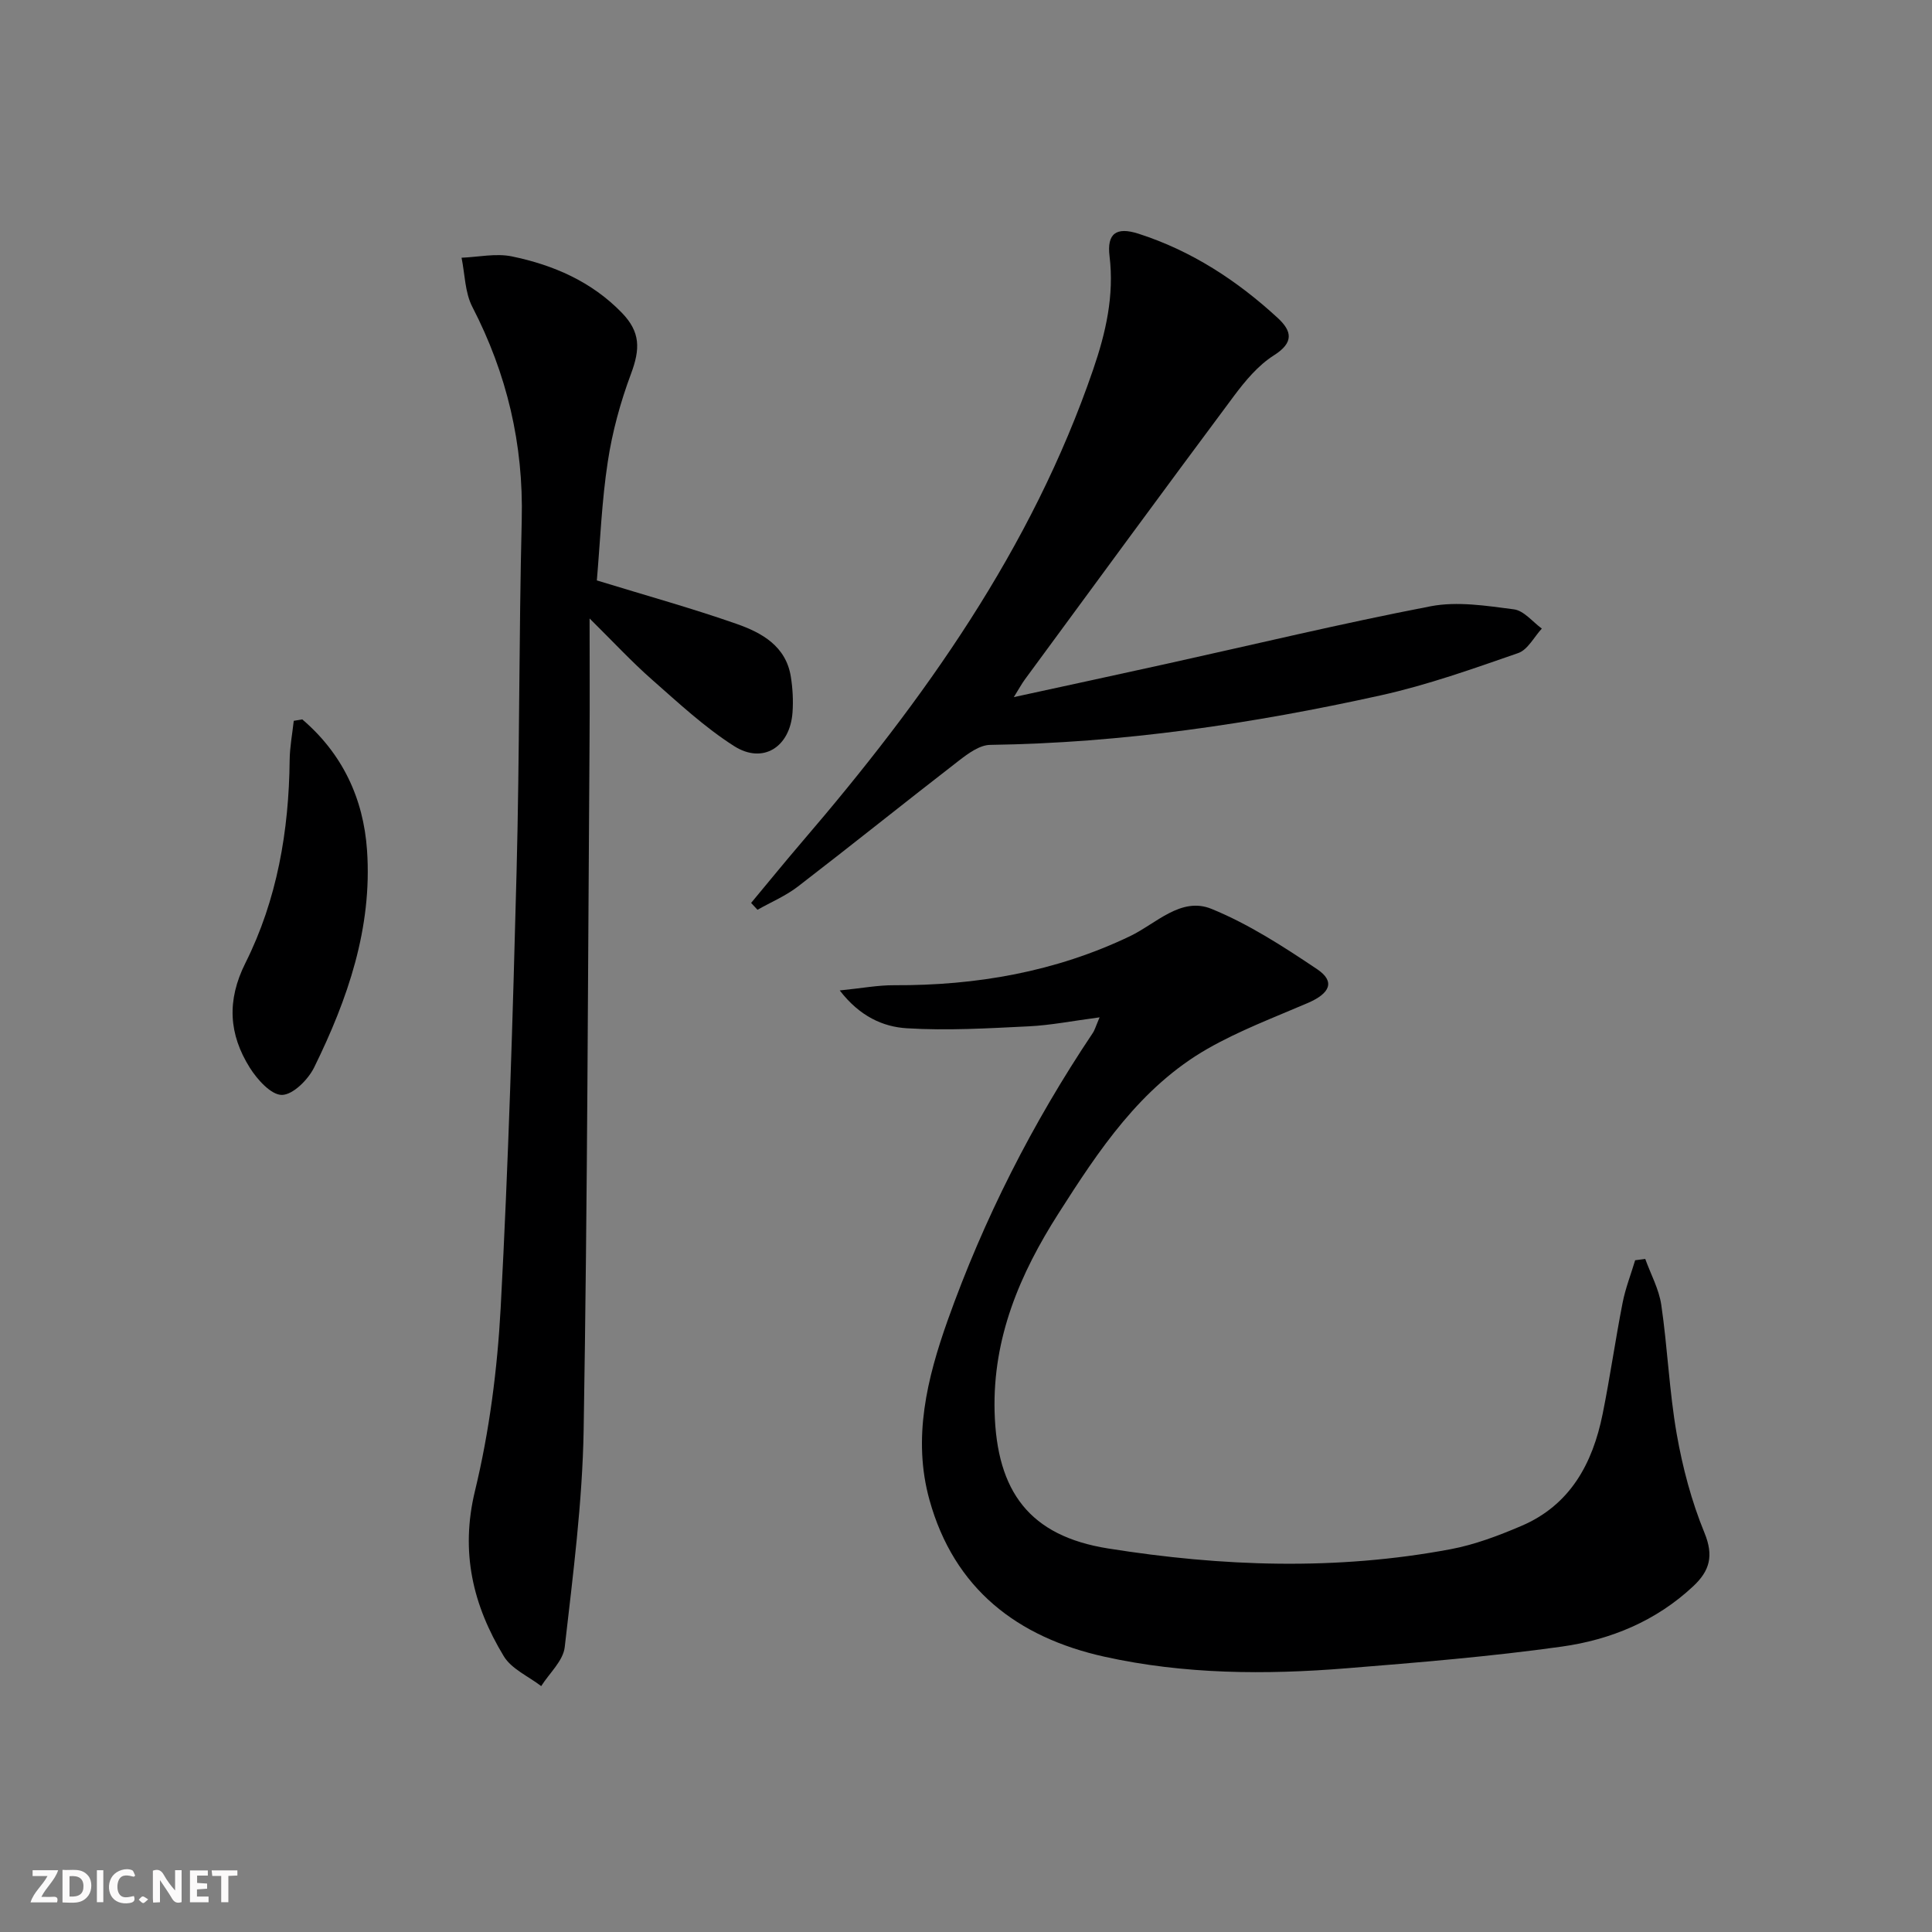
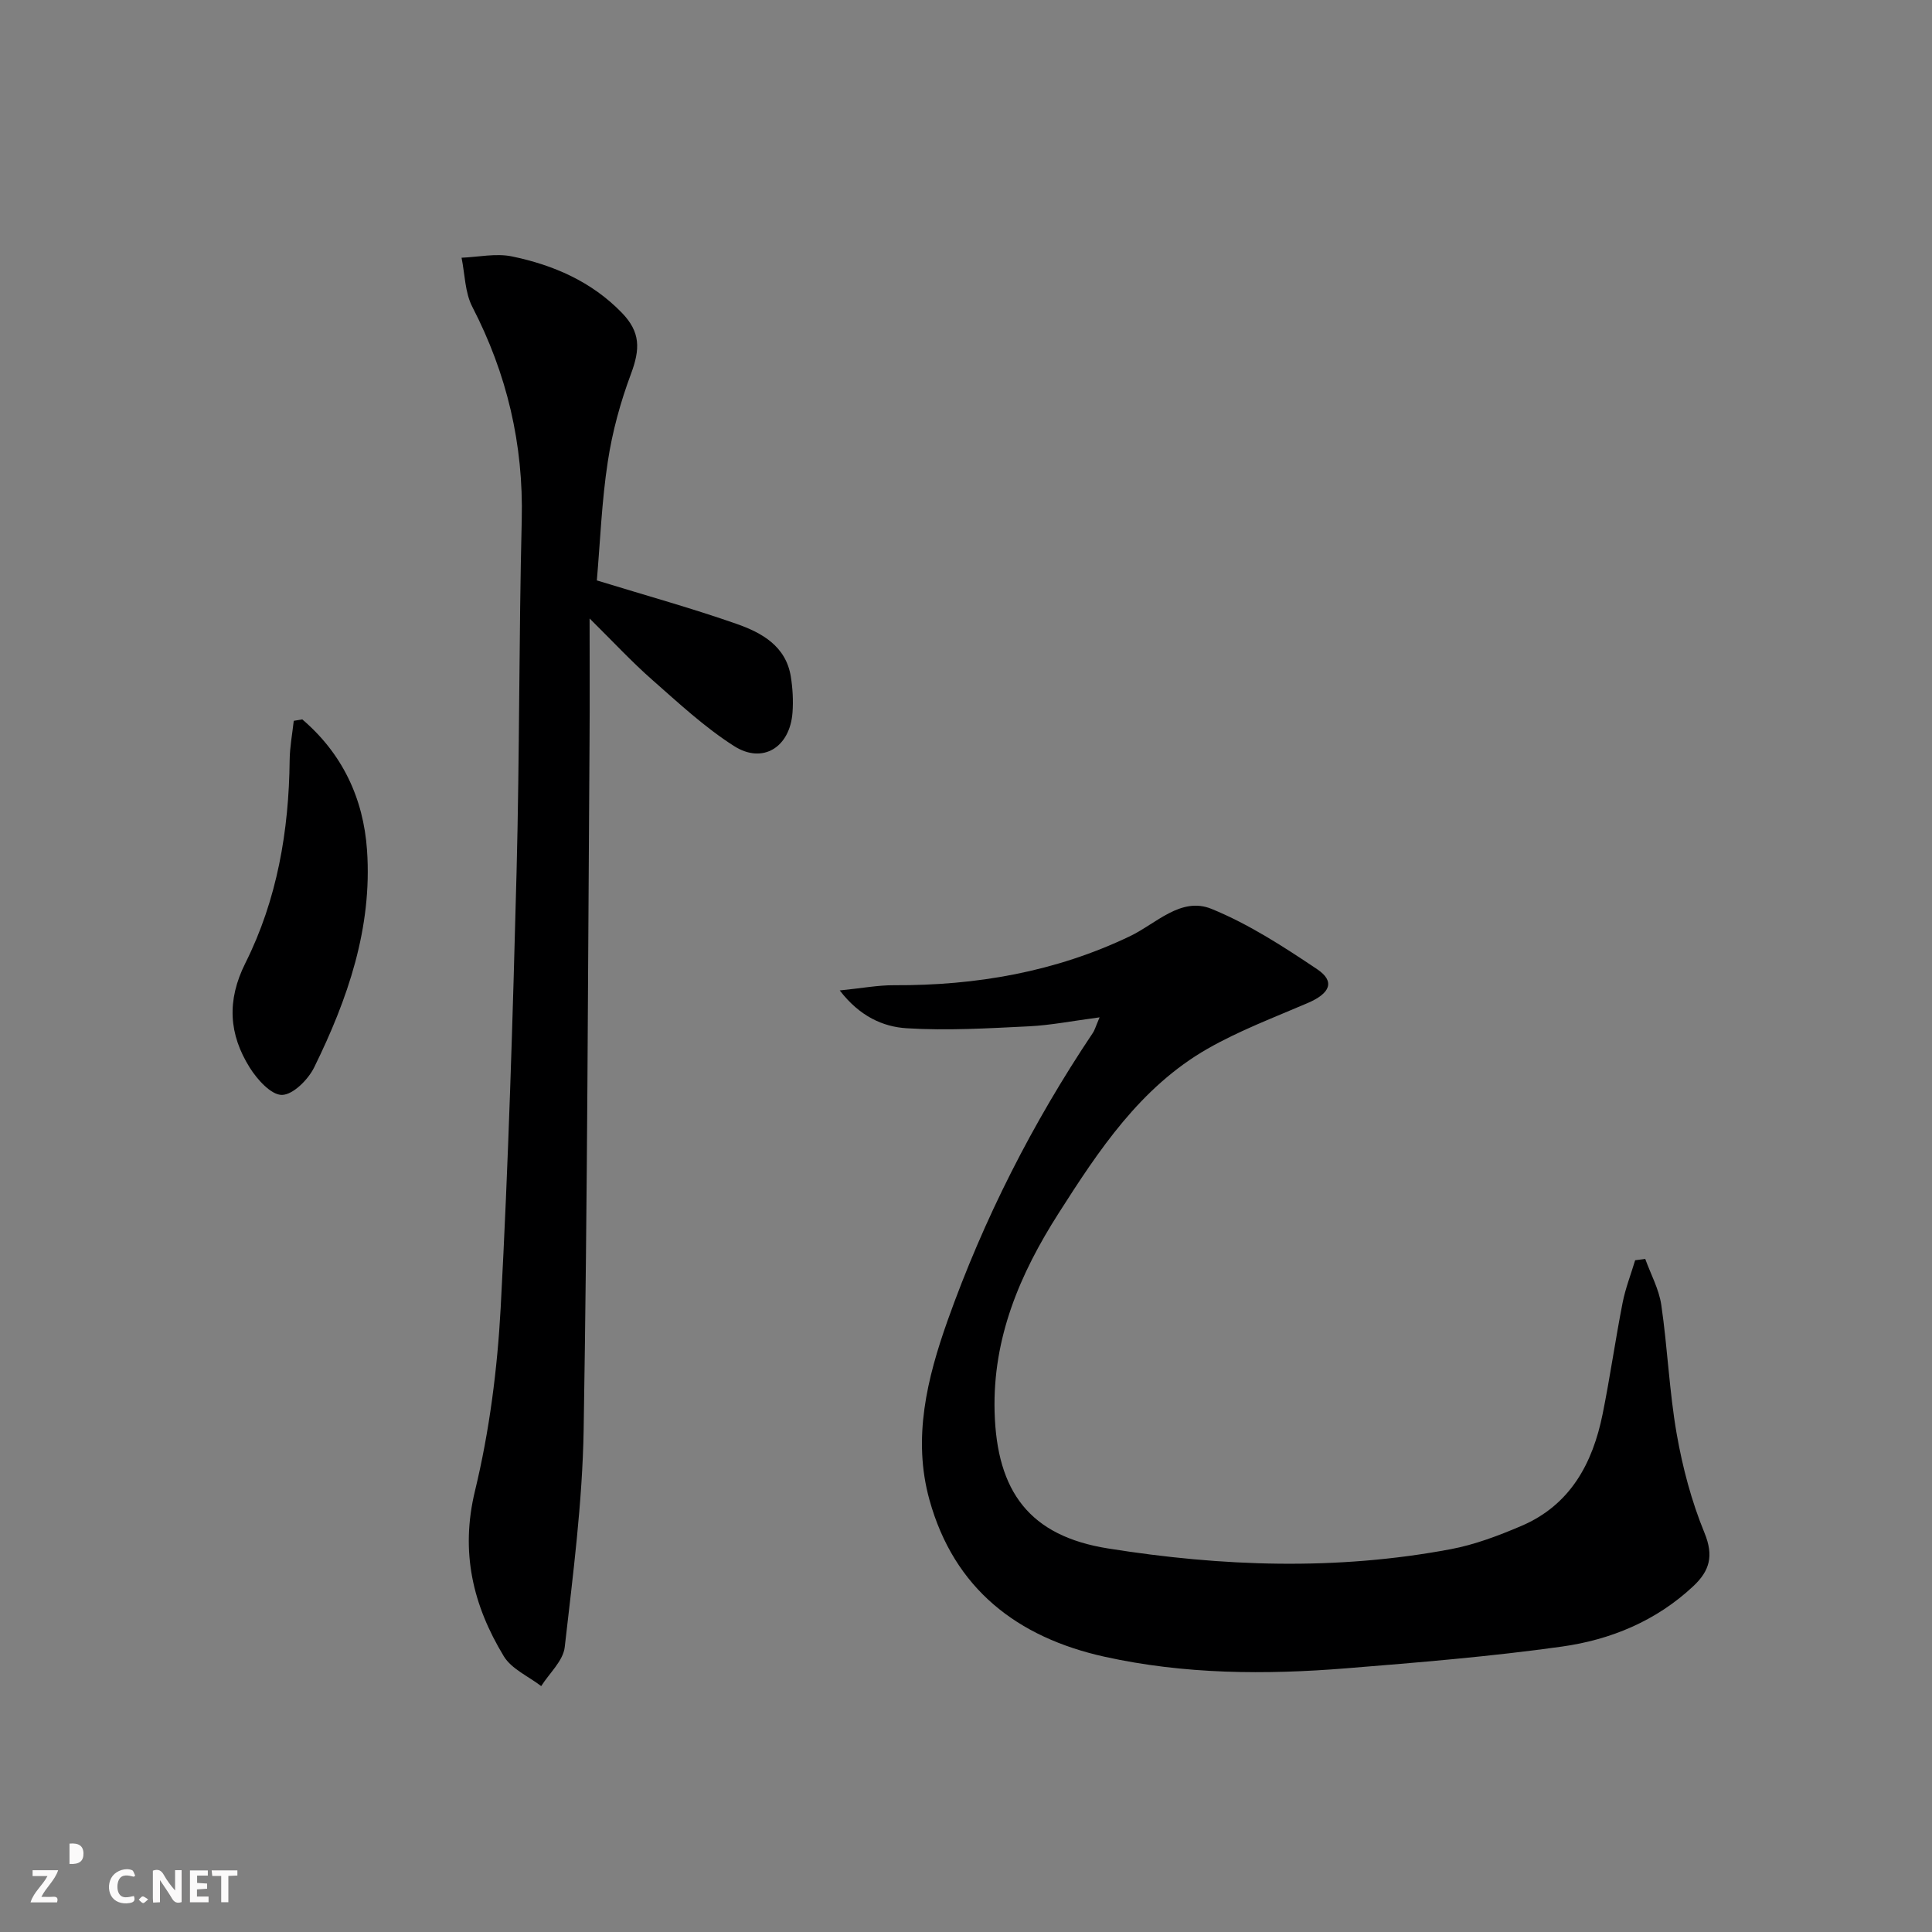
<svg xmlns="http://www.w3.org/2000/svg" enable-background="new 0 0 400 400" viewBox="0 0 400 400">
  <rect x="0" y="0" width="400" height="400" fill="#808080" stroke="none" />
  <g fill="#fbfafa">
    <path d="m37.59 393.81c-.92.31-1.52.05-2-.78-.7-1.2-1.52-2.34-2.47-3.78v4.59c-.55.03-.95.05-1.41.07-.03-.37-.06-.64-.06-.91 0-1.91 0-3.81 0-5.7 1.13-.41 1.77-.03 2.29.91.62 1.11 1.38 2.14 2.31 3.19v-4.2h1.35v6.61z" />
-     <path d="m12.94 393.88v-6.75c1.9.19 3.93-.54 5.37 1.29.8 1.01.78 2.88.03 3.97-1.37 1.97-3.4 1.51-5.4 1.49m1.45-1.22c2.04.12 2.92-.58 2.89-2.21-.03-1.51-.98-2.19-2.89-2z" />
+     <path d="m12.94 393.88v-6.75m1.45-1.22c2.04.12 2.92-.58 2.89-2.21-.03-1.51-.98-2.19-2.89-2z" />
    <path d="m11.81 393.87h-5.49c.68-2.18 2.47-3.48 3.51-5.45h-3.08v-1.21h5.29c-.71 2.13-2.44 3.48-3.47 5.51.86 0 1.63.04 2.39-.01.79-.05 1.14.21.85 1.16" />
    <path d="m39.33 393.86v-6.61h3.7v1.07h-2.22v1.52c.68.04 1.34.09 2.07.13v1.07c-.72.05-1.38.09-2.1.14v1.48h2.4v1.19h-3.85z" />
    <path d="m27.71 388.56c-1.15-.3-2.46-.61-3.1.64-.37.73-.41 1.93-.06 2.67.63 1.35 1.99.93 3.17.68.35.94-.01 1.32-.93 1.46-1.62.25-3.05-.27-3.76-1.48-.73-1.25-.6-3.03.31-4.17.88-1.11 2.71-1.7 4-1.16.32.13.44.74.65 1.12-.1.08-.19.16-.28.24" />
    <path d="m49.15 387.24v1.07c-.59.02-1.17.05-1.87.08v5.44h-1.48v-5.44h-1.85c-.05-.4-.08-.73-.13-1.15z" />
-     <path d="m20.06 387.21h1.33v6.62h-1.33z" />
    <path d="m30.68 393.25c-.49.38-.8.79-1.05.76-.32-.05-.6-.45-.9-.7.26-.24.51-.64.8-.67.29-.04.62.3 1.15.61" />
  </g>
  <path d="m227.66 210.63c-5.63.74-10.13 1.64-14.67 1.86-8.41.41-16.88.92-25.26.4-4.91-.3-9.74-2.46-13.87-7.83 4.53-.45 7.9-1.1 11.26-1.08 17 .08 33.38-2.76 48.81-10.14 5.45-2.61 10.57-8.24 16.89-5.67 7.72 3.15 14.92 7.82 21.89 12.5 3.76 2.53 2.7 4.99-1.95 6.99-7 3.01-14.2 5.72-20.78 9.49-13.87 7.95-22.47 20.97-30.82 34.06-7.99 12.52-13.64 25.73-13.24 41.07.44 16.6 7.28 25.73 23.48 28.31 23.58 3.76 47.3 4.6 70.92.16 5.01-.94 9.92-2.8 14.63-4.81 10.15-4.32 14.79-12.94 16.86-23.19 1.54-7.64 2.63-15.36 4.13-23.01.58-2.99 1.72-5.88 2.6-8.82.7-.09 1.39-.18 2.09-.27 1.14 3.16 2.84 6.25 3.32 9.51 1.3 8.87 1.65 17.89 3.19 26.7 1.22 6.97 3.07 13.96 5.75 20.49 1.96 4.78 1.08 7.87-2.31 11.05-7.69 7.21-17.12 11.1-27.23 12.51-14.78 2.07-29.69 3.29-44.57 4.49-16.79 1.36-33.61 1.26-50.13-2.4-18.02-4-31.11-14.04-36.22-32.48-3.54-12.76-.47-25.2 3.76-37.11 7.49-21.05 17.58-40.91 30.04-59.51.37-.5.53-1.15 1.43-3.27z" fill="#000001" />
  <path d="m123.57 120.17c10.33 3.17 19.75 5.78 28.96 9.01 5.19 1.82 10.18 4.58 11.2 10.9.39 2.44.53 4.98.35 7.45-.53 7.17-6.14 10.73-12.09 6.94-6.11-3.89-11.52-8.94-16.99-13.75-4.21-3.7-8.04-7.84-12.93-12.67 0 8.96.05 17.01-.01 25.06-.34 47.62-.43 95.24-1.22 142.85-.25 15.04-2.21 30.08-3.92 45.06-.32 2.84-3.18 5.39-4.87 8.07-2.64-2.03-6.15-3.54-7.75-6.19-6.37-10.52-9.04-21.52-5.96-34.23 2.99-12.35 4.63-25.19 5.32-37.9 1.61-30.05 2.51-60.15 3.29-90.24.63-24.29.48-48.6 1.07-72.89.38-15.67-3.06-30.23-10.23-44.11-1.54-2.98-1.53-6.76-2.23-10.17 3.49-.14 7.12-.96 10.44-.27 8.56 1.77 16.48 5.2 22.73 11.65 3.89 4.01 3.84 7.5 1.9 12.69-2.18 5.84-3.86 11.98-4.79 18.13-1.26 8.17-1.57 16.49-2.27 24.61z" fill="#000001" />
-   <path d="m209.9 144.33c11.02-2.4 21.21-4.59 31.38-6.84 18.3-4.04 36.54-8.43 54.93-11.97 5.52-1.06 11.54-.1 17.24.64 2.06.27 3.86 2.59 5.77 3.98-1.61 1.74-2.91 4.38-4.89 5.07-9.37 3.25-18.78 6.61-28.44 8.75-26.63 5.89-53.54 9.87-80.9 10.26-2.15.03-4.5 1.75-6.37 3.19-11.19 8.65-22.21 17.51-33.41 26.13-2.53 1.95-5.57 3.23-8.38 4.82-.44-.47-.88-.95-1.32-1.42 3.49-4.19 6.94-8.43 10.49-12.58 25.27-29.44 47.59-60.7 60.33-97.86 2.61-7.6 4.38-15.28 3.39-23.46-.57-4.68 1.36-6.14 6-4.65 10.95 3.52 20.39 9.68 28.8 17.42 2.96 2.73 3.44 5.1-.79 7.77-3.25 2.06-5.94 5.3-8.29 8.45-14.51 19.47-28.86 39.07-43.24 58.63-.66.9-1.2 1.9-2.3 3.67z" fill="#000001" />
  <path d="m62.58 148.94c8.28 7.07 12.67 16.32 13.41 27.1 1.11 16.05-4 30.83-10.95 44.96-1.24 2.52-4.37 5.66-6.66 5.69-2.24.03-5.12-3.18-6.66-5.63-4.33-6.9-4.82-13.88-.91-21.68 6.56-13.1 9.01-27.36 9.16-42.01.03-2.71.55-5.42.85-8.13.59-.1 1.17-.2 1.76-.3z" fill="#000001" />
</svg>